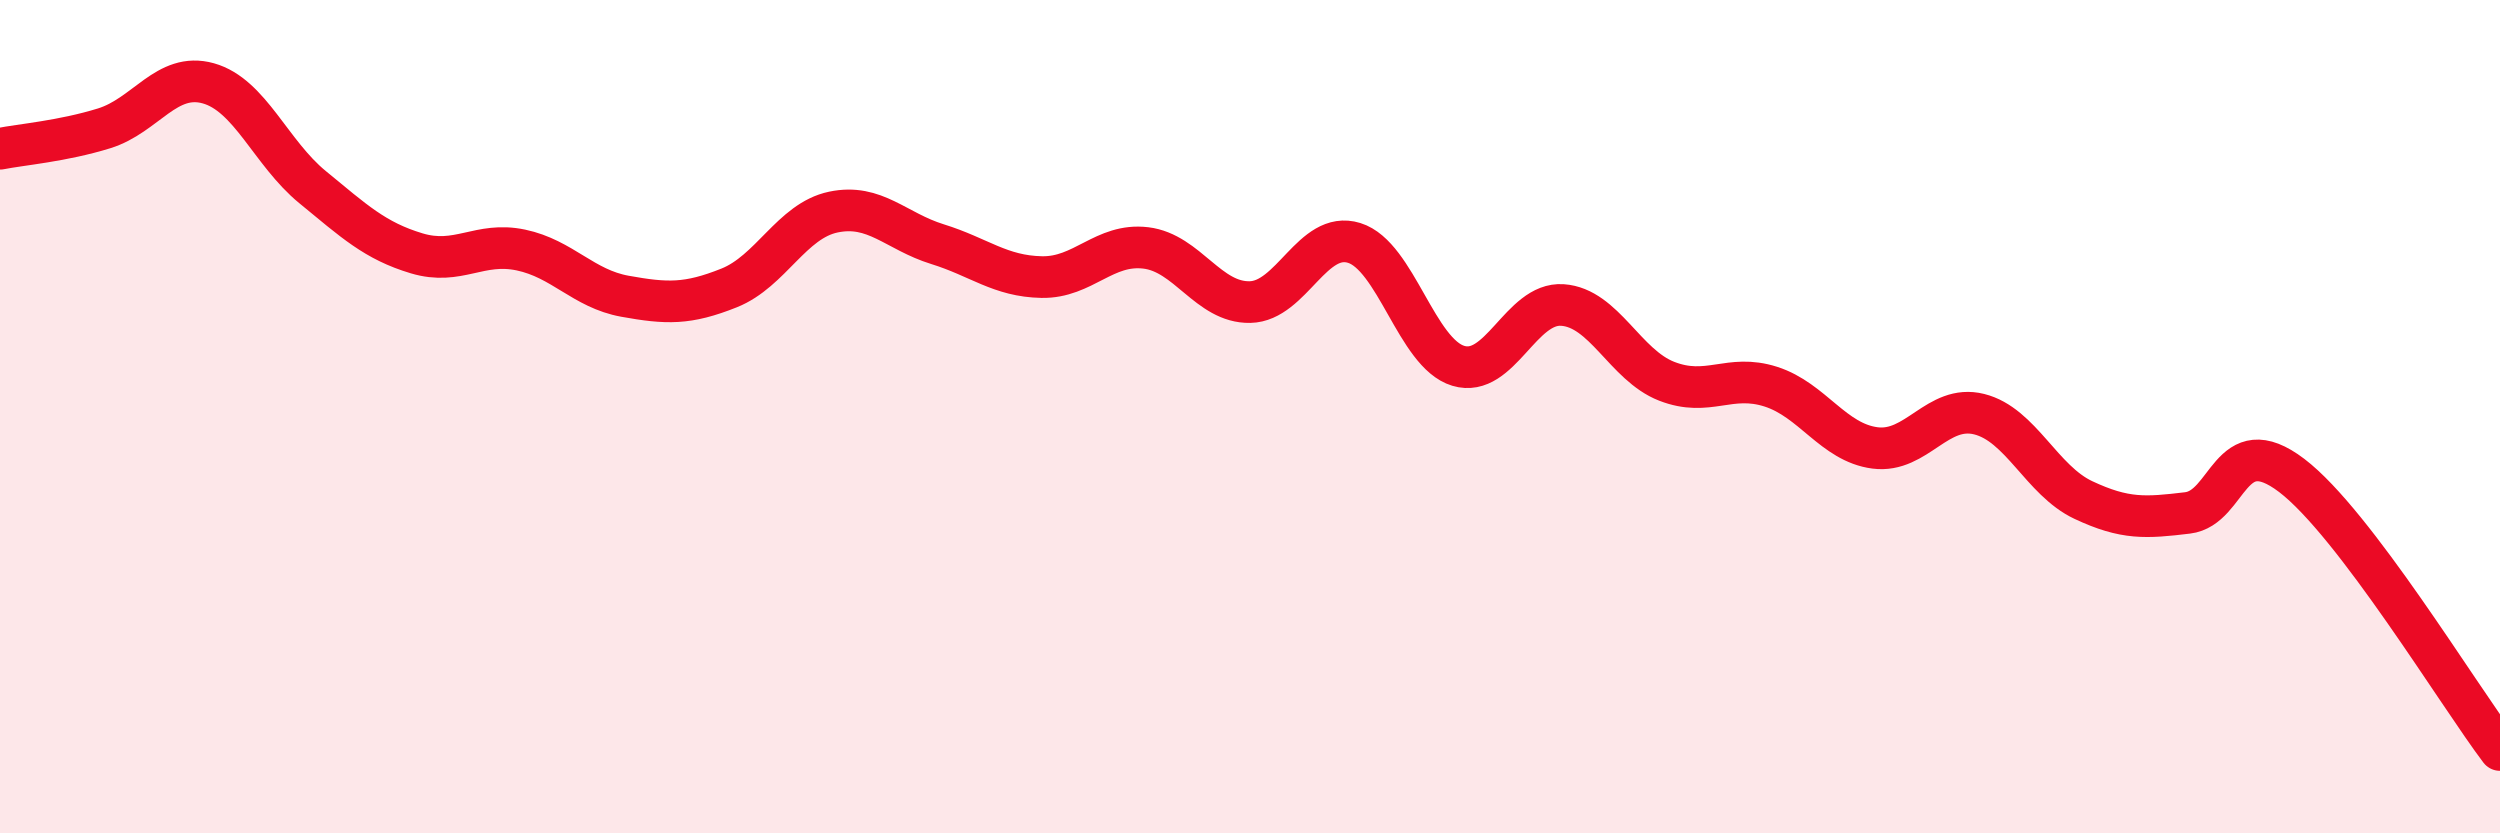
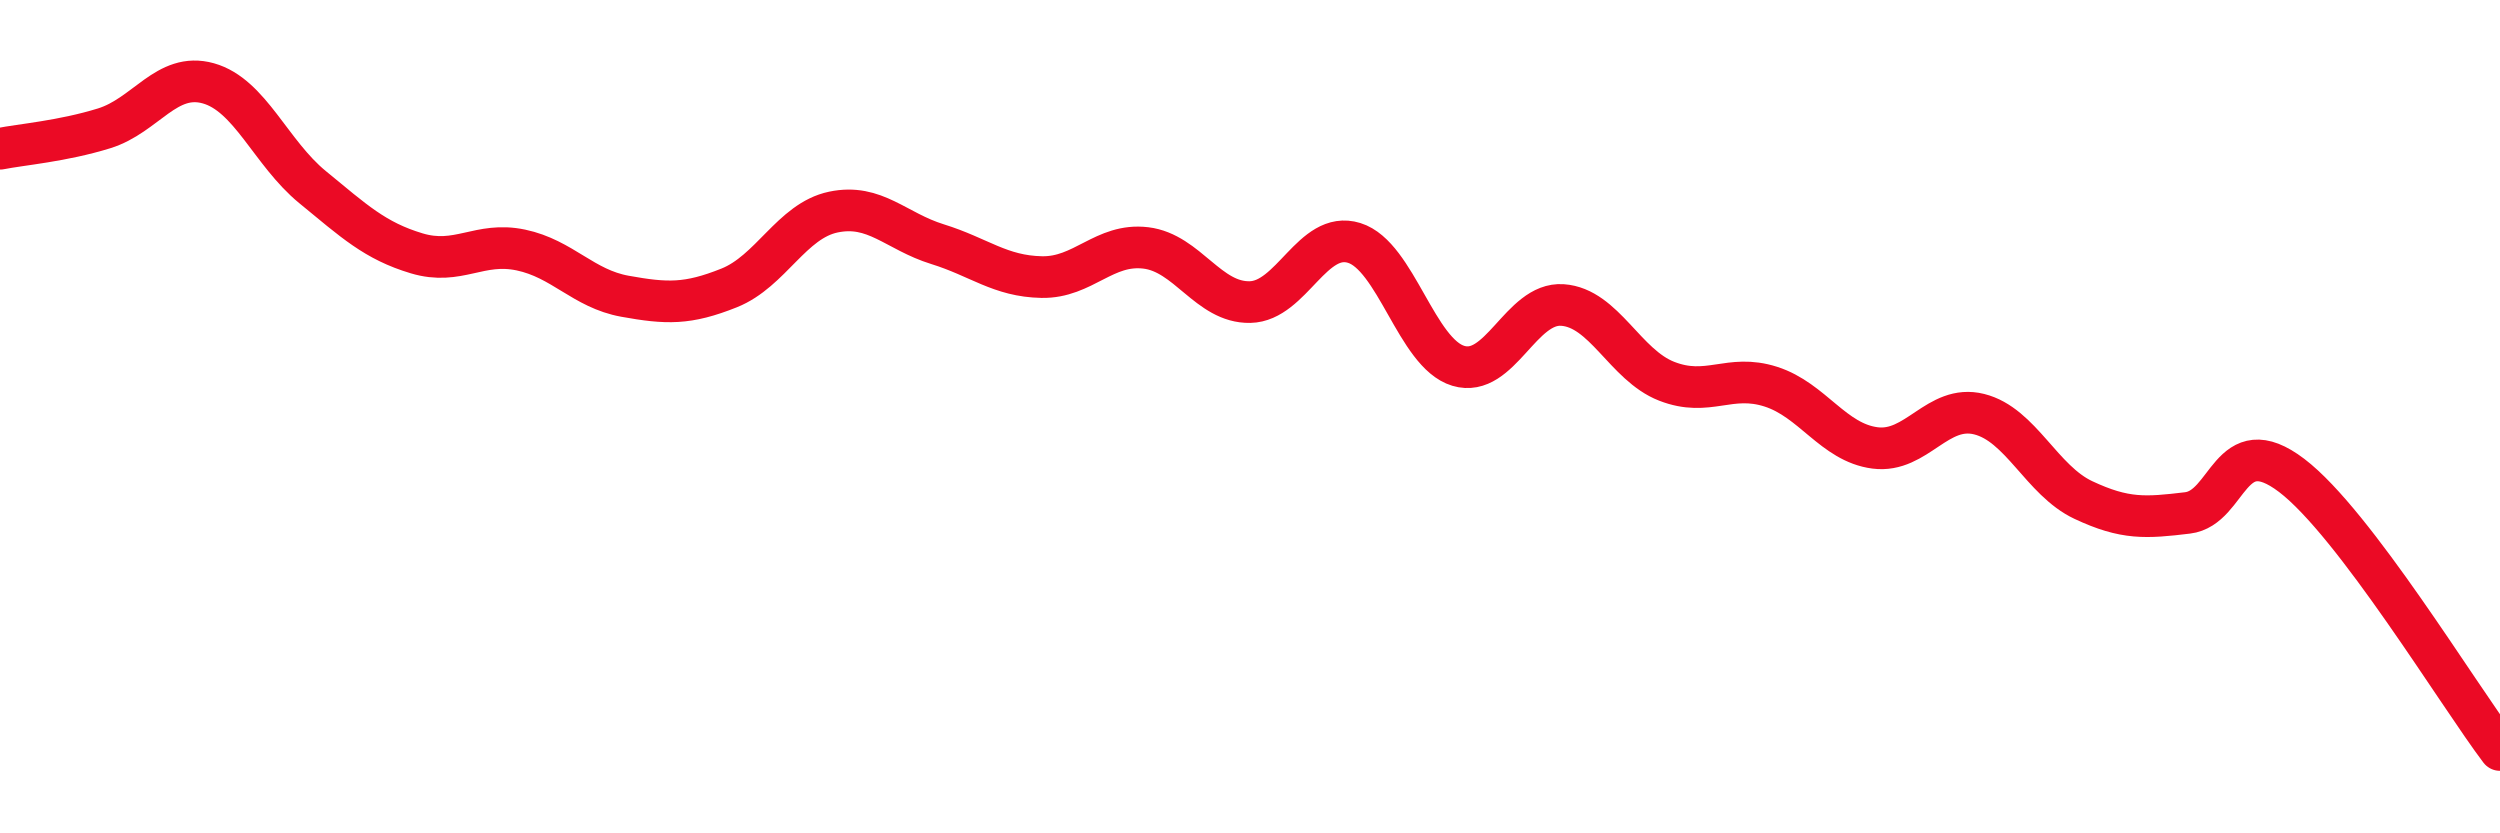
<svg xmlns="http://www.w3.org/2000/svg" width="60" height="20" viewBox="0 0 60 20">
-   <path d="M 0,3.57 C 0.5,3.47 1.5,3.39 2.5,3.08 C 3.5,2.77 4,1.72 5,2 C 6,2.28 6.5,3.67 7.5,4.49 C 8.5,5.31 9,5.78 10,6.08 C 11,6.38 11.5,5.79 12.5,6 C 13.5,6.21 14,6.93 15,7.11 C 16,7.29 16.5,7.31 17.5,6.91 C 18.5,6.51 19,5.3 20,5.09 C 21,4.88 21.5,5.55 22.5,5.86 C 23.5,6.17 24,6.63 25,6.65 C 26,6.67 26.5,5.83 27.5,5.95 C 28.5,6.07 29,7.27 30,7.25 C 31,7.23 31.5,5.52 32.5,5.83 C 33.5,6.14 34,8.48 35,8.78 C 36,9.08 36.5,7.25 37.5,7.32 C 38.5,7.39 39,8.76 40,9.15 C 41,9.54 41.5,8.96 42.5,9.28 C 43.5,9.6 44,10.62 45,10.75 C 46,10.88 46.5,9.69 47.5,9.94 C 48.5,10.19 49,11.53 50,12 C 51,12.47 51.5,12.43 52.5,12.31 C 53.5,12.19 53.5,10.27 55,11.41 C 56.5,12.55 59,16.68 60,18L60 20L0 20Z" fill="#EB0A25" opacity="0.1" stroke-linecap="round" stroke-linejoin="round" />
  <path d="M 0,3.57 C 0.5,3.47 1.5,3.39 2.5,3.08 C 3.5,2.77 4,1.72 5,2 C 6,2.28 6.5,3.67 7.5,4.49 C 8.5,5.31 9,5.78 10,6.08 C 11,6.38 11.5,5.79 12.5,6 C 13.5,6.21 14,6.93 15,7.11 C 16,7.29 16.5,7.31 17.5,6.91 C 18.5,6.51 19,5.3 20,5.09 C 21,4.88 21.5,5.55 22.5,5.86 C 23.5,6.17 24,6.63 25,6.65 C 26,6.67 26.5,5.83 27.5,5.95 C 28.5,6.07 29,7.27 30,7.25 C 31,7.23 31.5,5.52 32.5,5.83 C 33.5,6.14 34,8.48 35,8.78 C 36,9.08 36.5,7.25 37.5,7.32 C 38.5,7.39 39,8.76 40,9.15 C 41,9.54 41.5,8.96 42.5,9.28 C 43.5,9.6 44,10.62 45,10.75 C 46,10.88 46.5,9.69 47.5,9.94 C 48.5,10.19 49,11.53 50,12 C 51,12.47 51.5,12.43 52.5,12.31 C 53.5,12.19 53.5,10.27 55,11.41 C 56.5,12.55 59,16.68 60,18" stroke="#EB0A25" stroke-width="1" fill="none" stroke-linecap="round" stroke-linejoin="round" />
</svg>